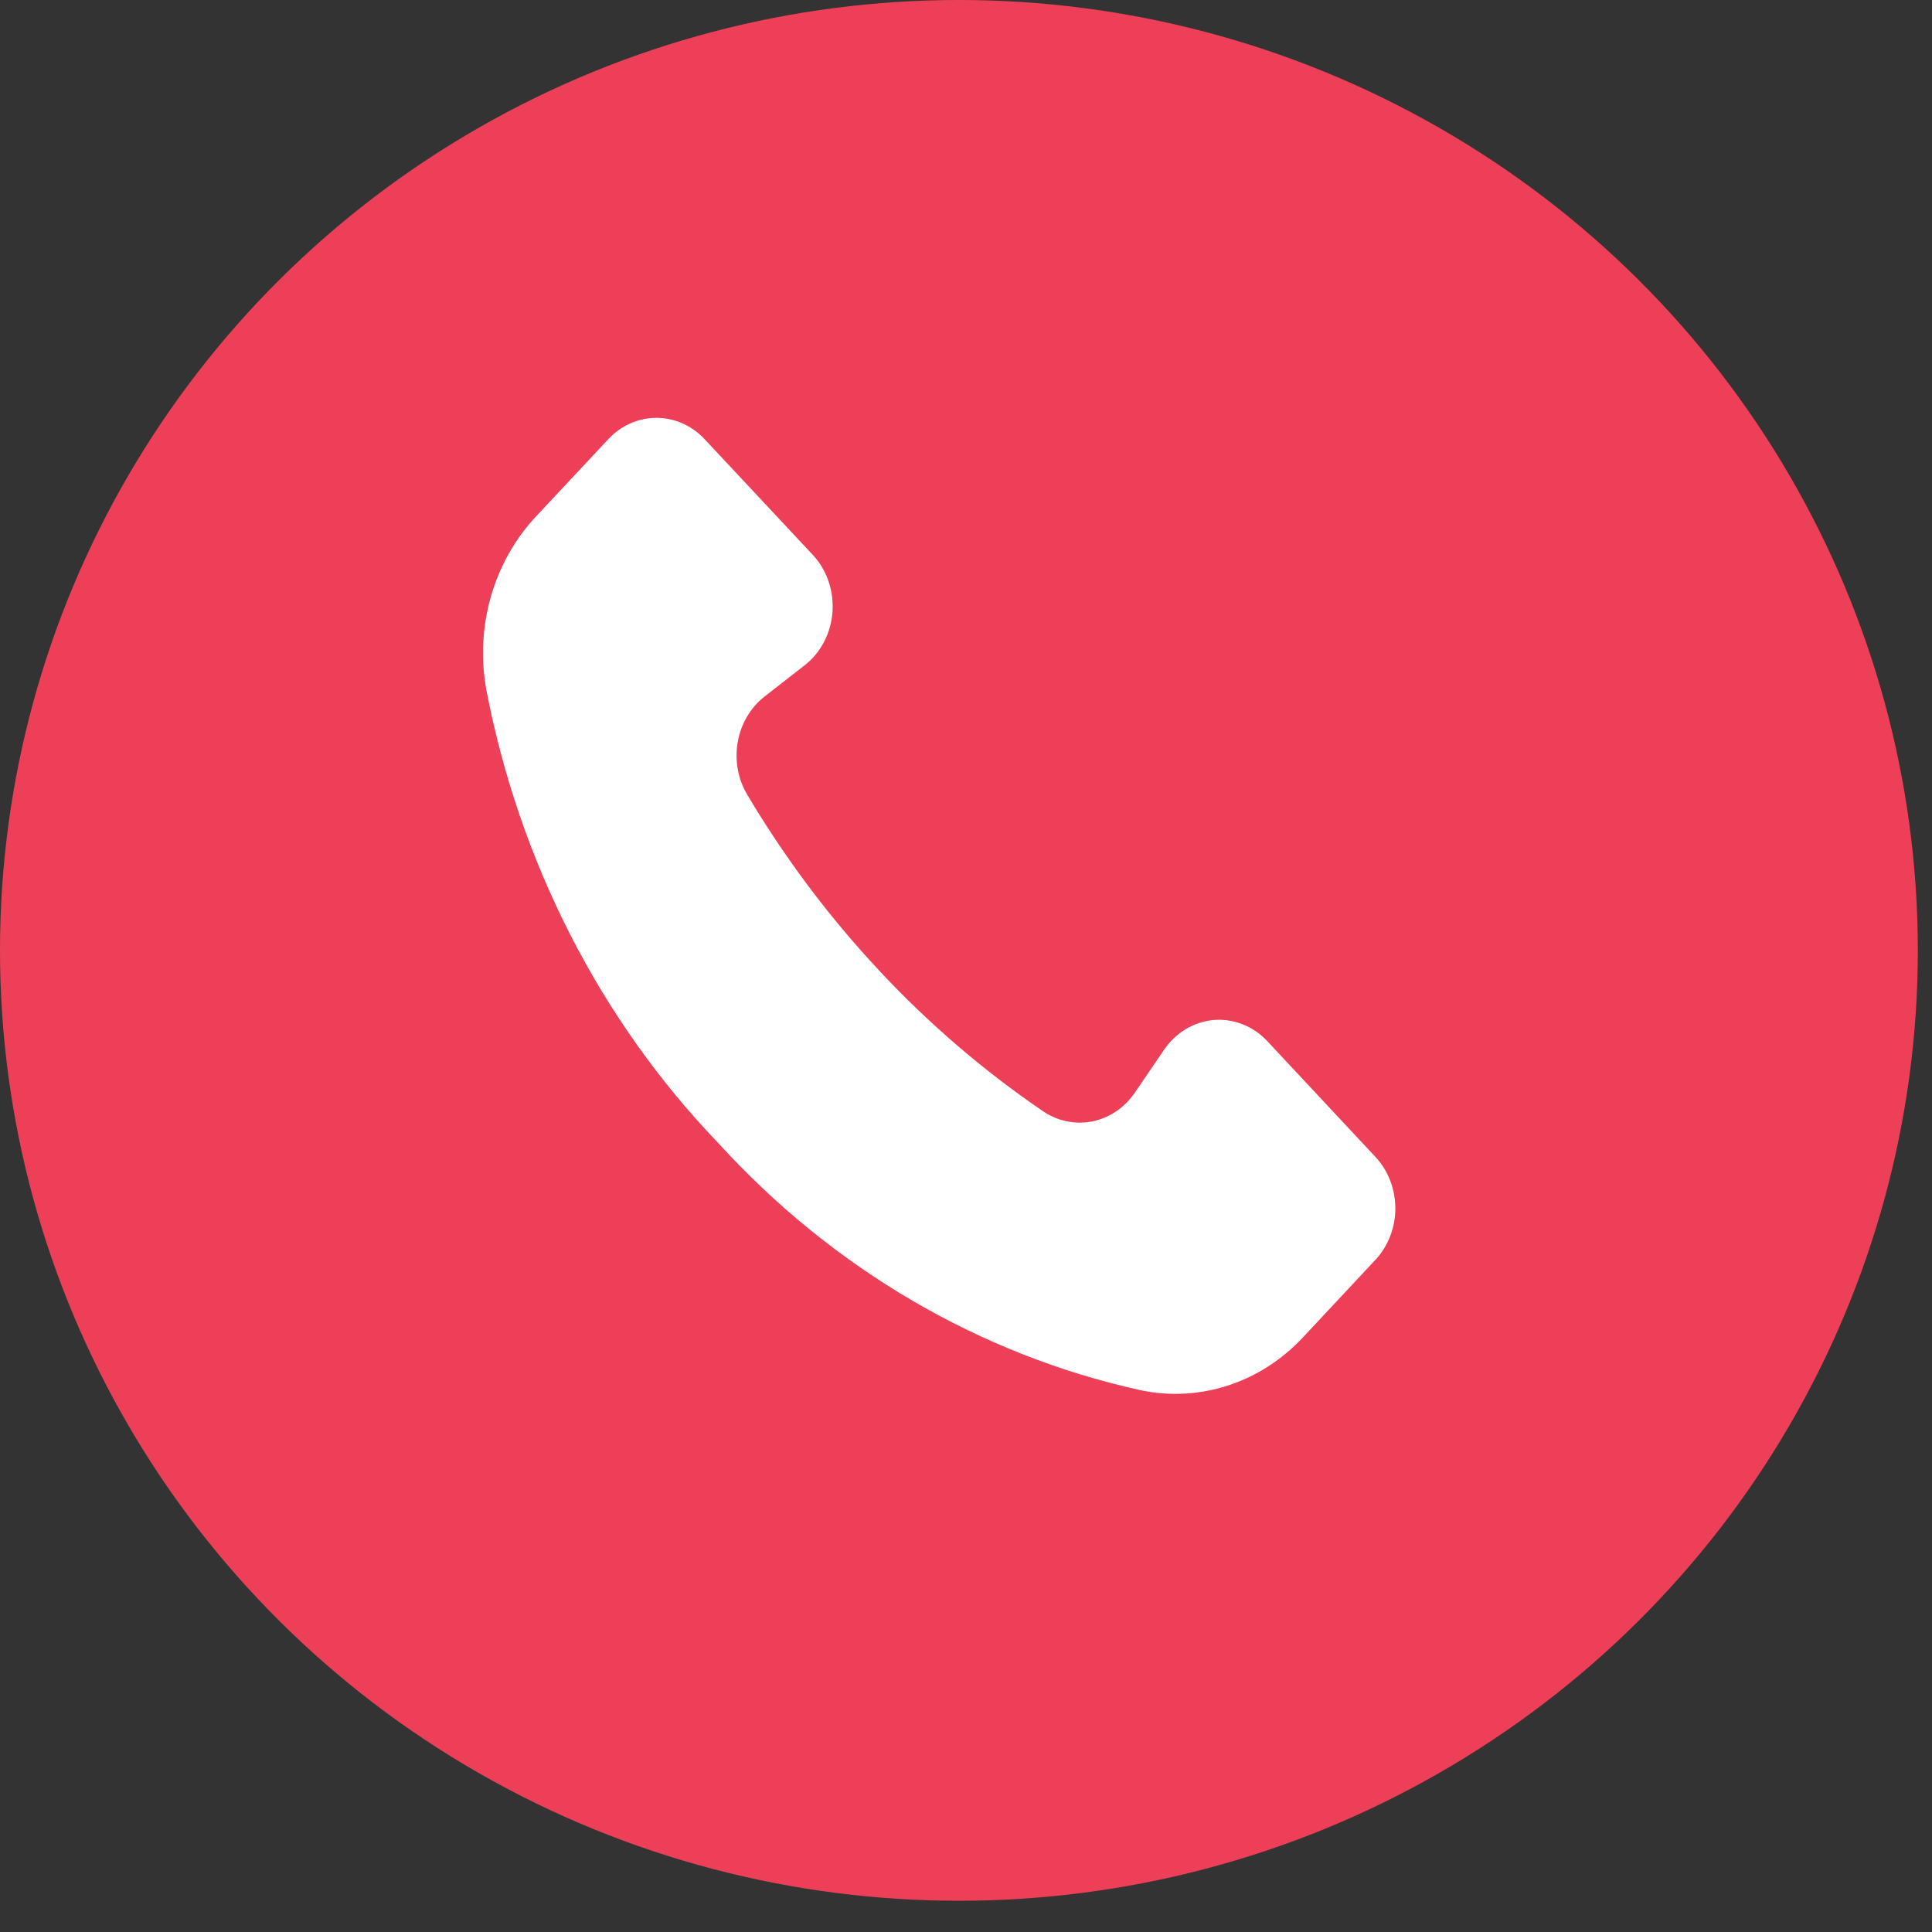
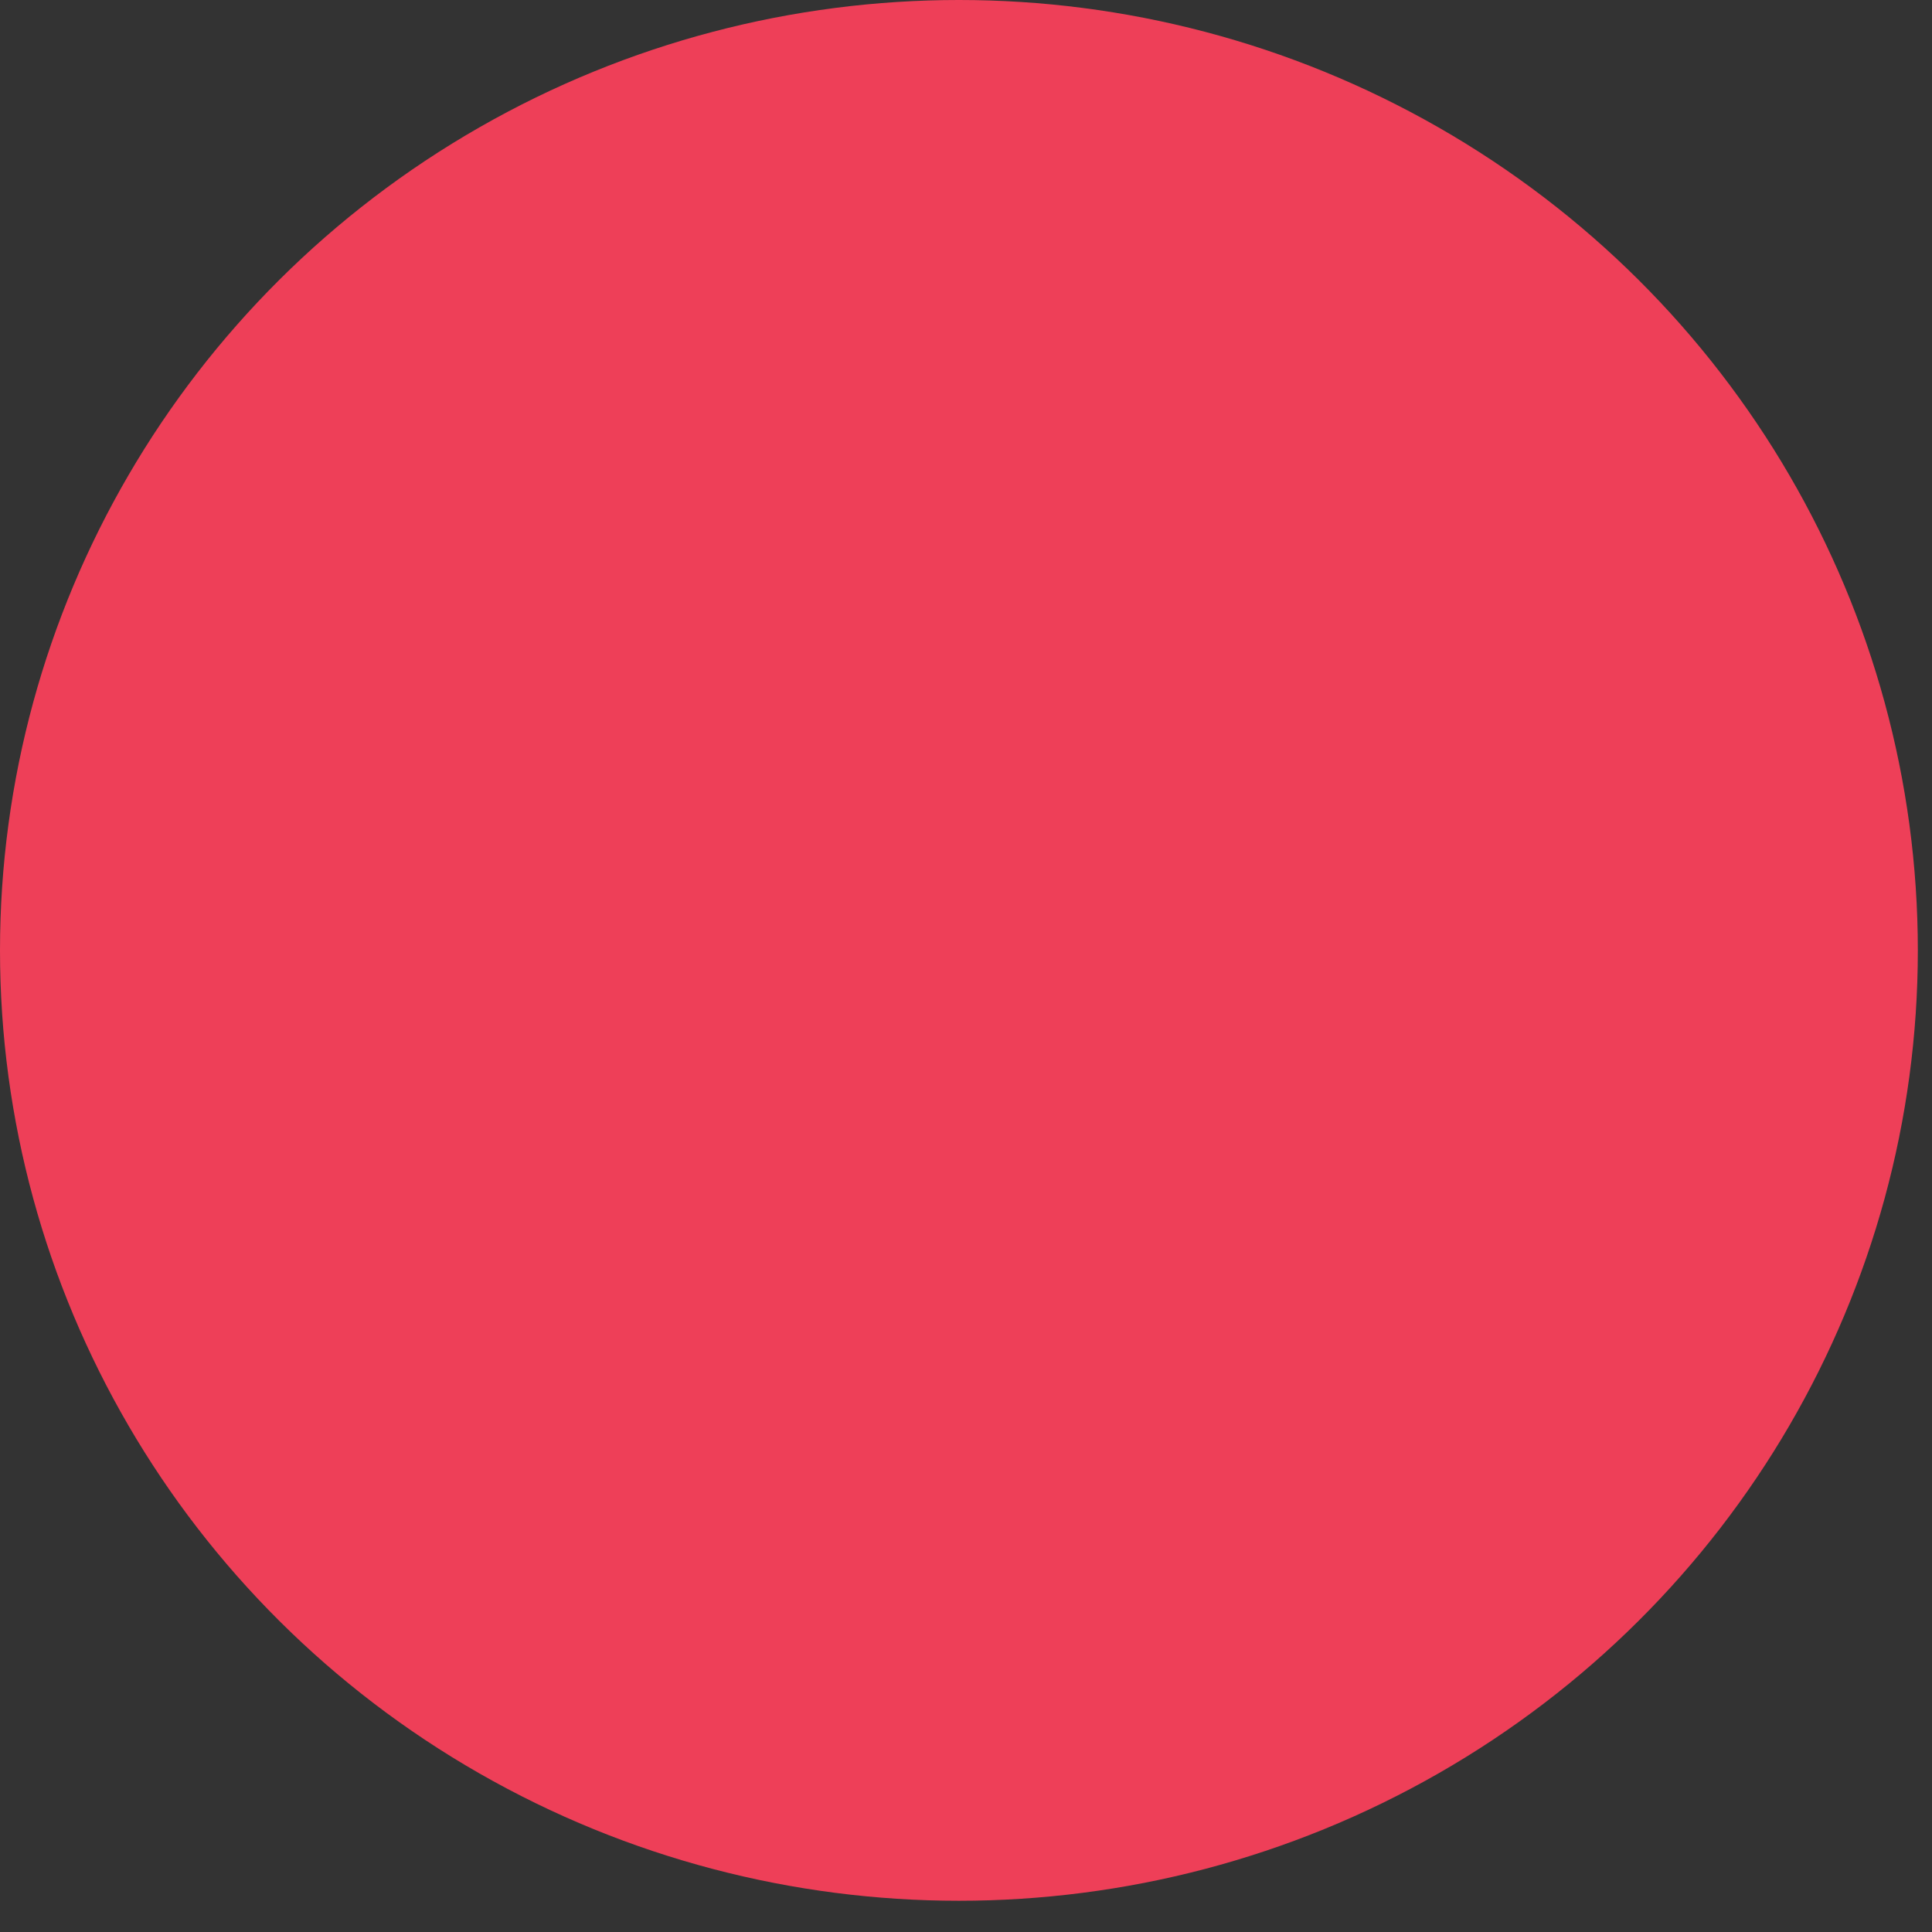
<svg xmlns="http://www.w3.org/2000/svg" width="36" height="36" viewBox="0 0 36 36" fill="none">
  <rect x="0" y="0" width="36" height="36" fill="#333333" stroke="none" />
  <ellipse cx="17.868" cy="17.709" rx="17.868" ry="17.709" fill="#EE3F58" />
-   <path d="M16.377 18.08C17.304 19.073 18.33 19.954 19.437 20.707C19.709 20.892 20.038 20.959 20.355 20.895C20.672 20.831 20.954 20.64 21.145 20.362L21.691 19.56C21.799 19.402 21.938 19.27 22.098 19.175C22.258 19.079 22.436 19.022 22.618 19.006C22.801 18.991 22.984 19.019 23.156 19.087C23.328 19.154 23.484 19.262 23.614 19.4L25.628 21.556C25.746 21.682 25.84 21.832 25.903 21.996C25.967 22.161 26 22.338 26 22.516C26 22.694 25.967 22.871 25.903 23.035C25.84 23.2 25.746 23.35 25.628 23.476L24.283 24.915C23.896 25.331 23.419 25.64 22.894 25.813C22.369 25.986 21.812 26.019 21.273 25.909C18.267 25.251 15.516 23.642 13.376 21.291C11.179 19.001 9.675 16.058 9.06 12.843C8.957 12.266 8.987 11.67 9.149 11.109C9.311 10.547 9.6 10.037 9.989 9.622L11.335 8.183C11.452 8.057 11.592 7.957 11.746 7.889C11.9 7.821 12.065 7.786 12.232 7.786C12.399 7.786 12.564 7.821 12.717 7.889C12.871 7.957 13.011 8.057 13.129 8.183L15.144 10.338C15.274 10.477 15.374 10.644 15.437 10.828C15.501 11.012 15.526 11.208 15.512 11.404C15.498 11.599 15.444 11.789 15.355 11.96C15.266 12.131 15.143 12.28 14.995 12.395L14.245 12.98C13.985 13.184 13.806 13.486 13.747 13.825C13.687 14.165 13.75 14.515 13.923 14.807C14.627 15.991 15.45 17.089 16.378 18.08H16.377Z" fill="white" />
</svg>